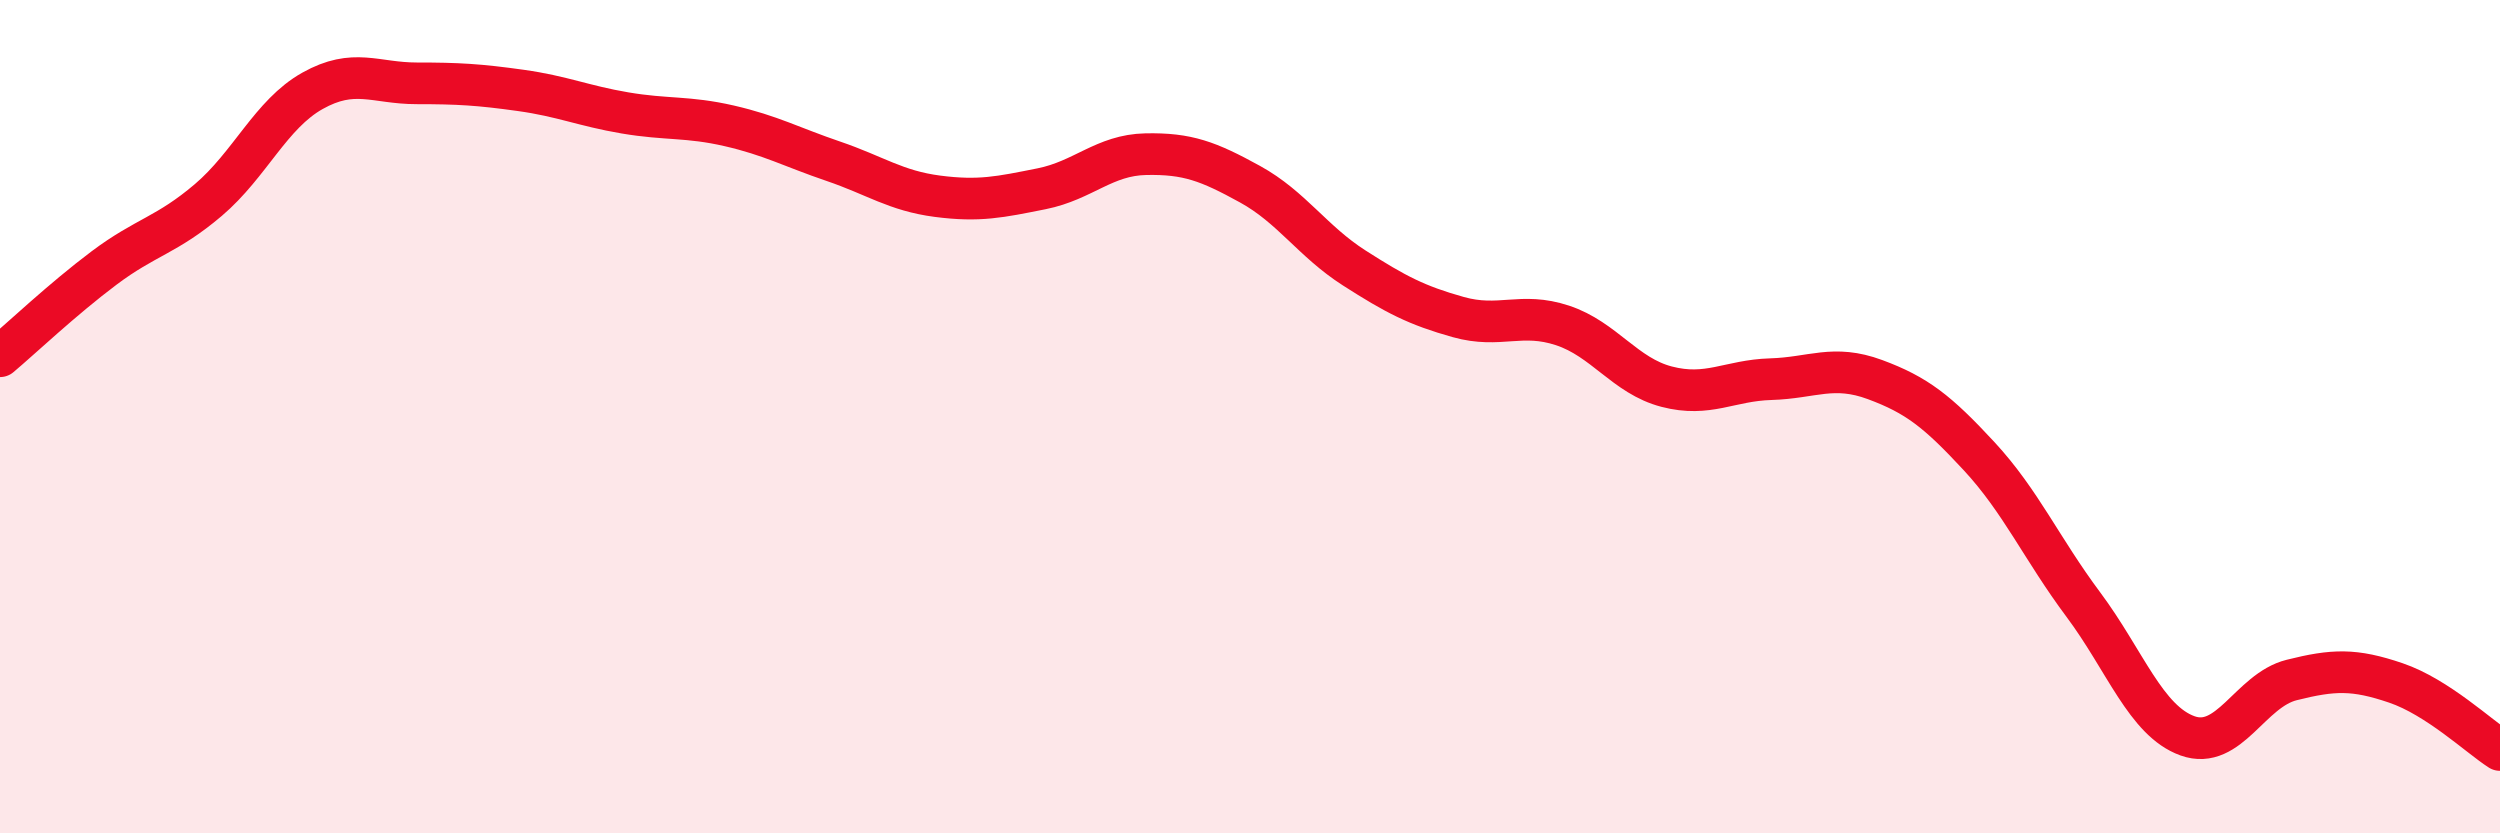
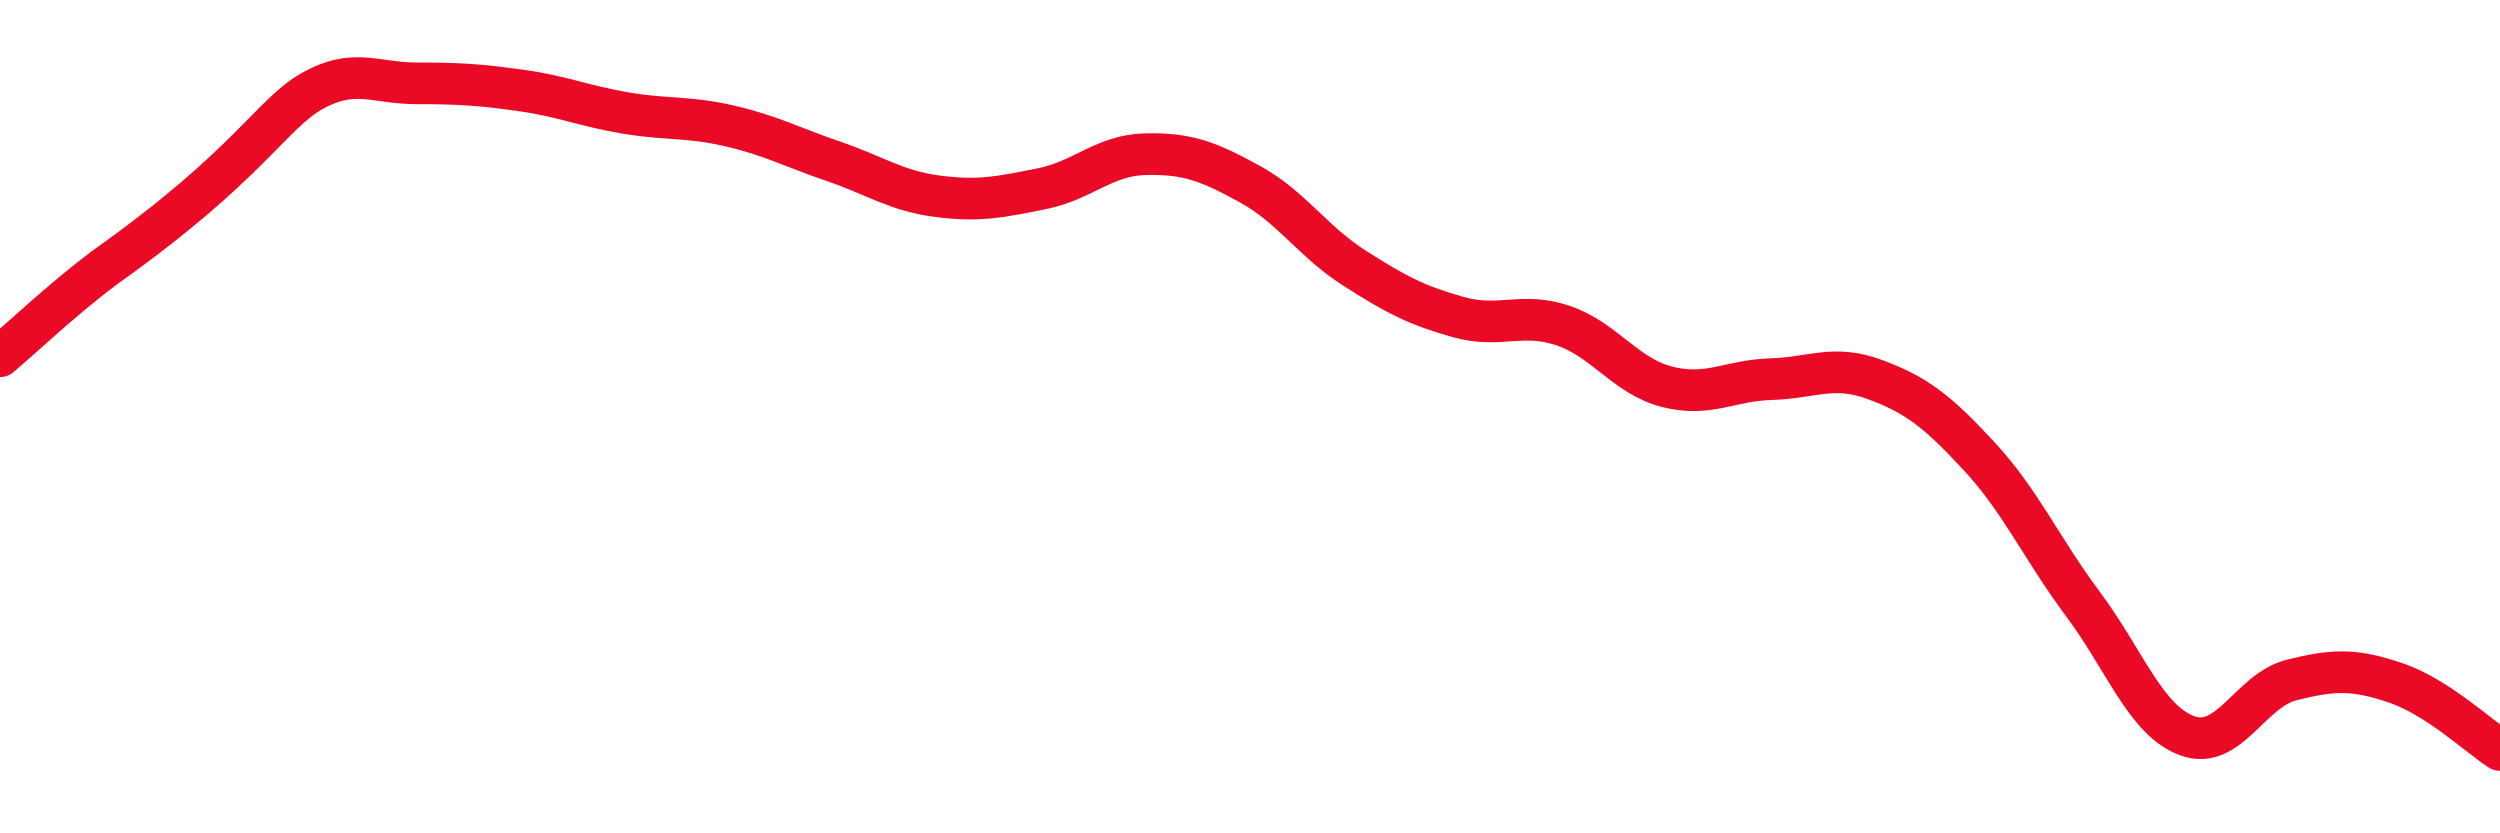
<svg xmlns="http://www.w3.org/2000/svg" width="60" height="20" viewBox="0 0 60 20">
-   <path d="M 0,8.55 C 0.5,8.13 1.5,7.18 2.5,6.43 C 3.5,5.68 4,5.65 5,4.8 C 6,3.95 6.5,2.74 7.5,2.18 C 8.5,1.62 9,2 10,2 C 11,2 11.5,2.03 12.5,2.17 C 13.5,2.31 14,2.54 15,2.71 C 16,2.88 16.5,2.79 17.5,3.02 C 18.5,3.25 19,3.53 20,3.87 C 21,4.21 21.5,4.58 22.5,4.71 C 23.5,4.84 24,4.73 25,4.53 C 26,4.33 26.5,3.72 27.5,3.7 C 28.5,3.68 29,3.87 30,4.42 C 31,4.97 31.5,5.79 32.5,6.43 C 33.5,7.07 34,7.33 35,7.61 C 36,7.89 36.5,7.48 37.5,7.81 C 38.5,8.14 39,9.02 40,9.28 C 41,9.54 41.5,9.13 42.5,9.1 C 43.5,9.07 44,8.74 45,9.11 C 46,9.48 46.5,9.87 47.5,10.95 C 48.5,12.03 49,13.17 50,14.51 C 51,15.85 51.5,17.3 52.5,17.66 C 53.5,18.02 54,16.57 55,16.32 C 56,16.07 56.5,16.05 57.5,16.39 C 58.5,16.73 59.5,17.68 60,18L60 20L0 20Z" fill="#EB0A25" opacity="0.1" stroke-linecap="round" stroke-linejoin="round" />
-   <path d="M 0,8.55 C 0.5,8.13 1.5,7.18 2.5,6.43 C 3.5,5.68 4,5.65 5,4.8 C 6,3.95 6.5,2.74 7.5,2.18 C 8.5,1.62 9,2 10,2 C 11,2 11.5,2.03 12.5,2.17 C 13.5,2.31 14,2.54 15,2.71 C 16,2.88 16.5,2.79 17.5,3.02 C 18.5,3.25 19,3.53 20,3.87 C 21,4.21 21.5,4.58 22.5,4.71 C 23.5,4.84 24,4.73 25,4.53 C 26,4.33 26.5,3.72 27.5,3.7 C 28.5,3.68 29,3.87 30,4.42 C 31,4.97 31.5,5.79 32.5,6.43 C 33.5,7.07 34,7.33 35,7.61 C 36,7.89 36.5,7.48 37.5,7.81 C 38.5,8.14 39,9.02 40,9.28 C 41,9.54 41.5,9.13 42.5,9.1 C 43.5,9.07 44,8.74 45,9.11 C 46,9.48 46.5,9.87 47.5,10.95 C 48.5,12.03 49,13.17 50,14.51 C 51,15.85 51.5,17.3 52.5,17.66 C 53.5,18.02 54,16.57 55,16.32 C 56,16.07 56.5,16.05 57.5,16.39 C 58.5,16.73 59.5,17.68 60,18" stroke="#EB0A25" stroke-width="1" fill="none" stroke-linecap="round" stroke-linejoin="round" />
+   <path d="M 0,8.55 C 0.5,8.13 1.5,7.18 2.5,6.43 C 6,3.95 6.5,2.74 7.5,2.18 C 8.5,1.62 9,2 10,2 C 11,2 11.5,2.03 12.5,2.17 C 13.5,2.31 14,2.54 15,2.71 C 16,2.88 16.5,2.79 17.5,3.02 C 18.5,3.25 19,3.53 20,3.87 C 21,4.21 21.5,4.58 22.5,4.71 C 23.5,4.84 24,4.73 25,4.53 C 26,4.33 26.5,3.72 27.5,3.7 C 28.5,3.68 29,3.87 30,4.42 C 31,4.97 31.5,5.79 32.5,6.43 C 33.5,7.07 34,7.33 35,7.61 C 36,7.89 36.5,7.48 37.5,7.81 C 38.5,8.14 39,9.02 40,9.28 C 41,9.54 41.5,9.13 42.5,9.1 C 43.5,9.07 44,8.74 45,9.11 C 46,9.48 46.5,9.87 47.5,10.95 C 48.5,12.03 49,13.17 50,14.51 C 51,15.85 51.5,17.3 52.5,17.66 C 53.5,18.02 54,16.57 55,16.32 C 56,16.07 56.5,16.05 57.5,16.39 C 58.5,16.73 59.5,17.68 60,18" stroke="#EB0A25" stroke-width="1" fill="none" stroke-linecap="round" stroke-linejoin="round" />
</svg>